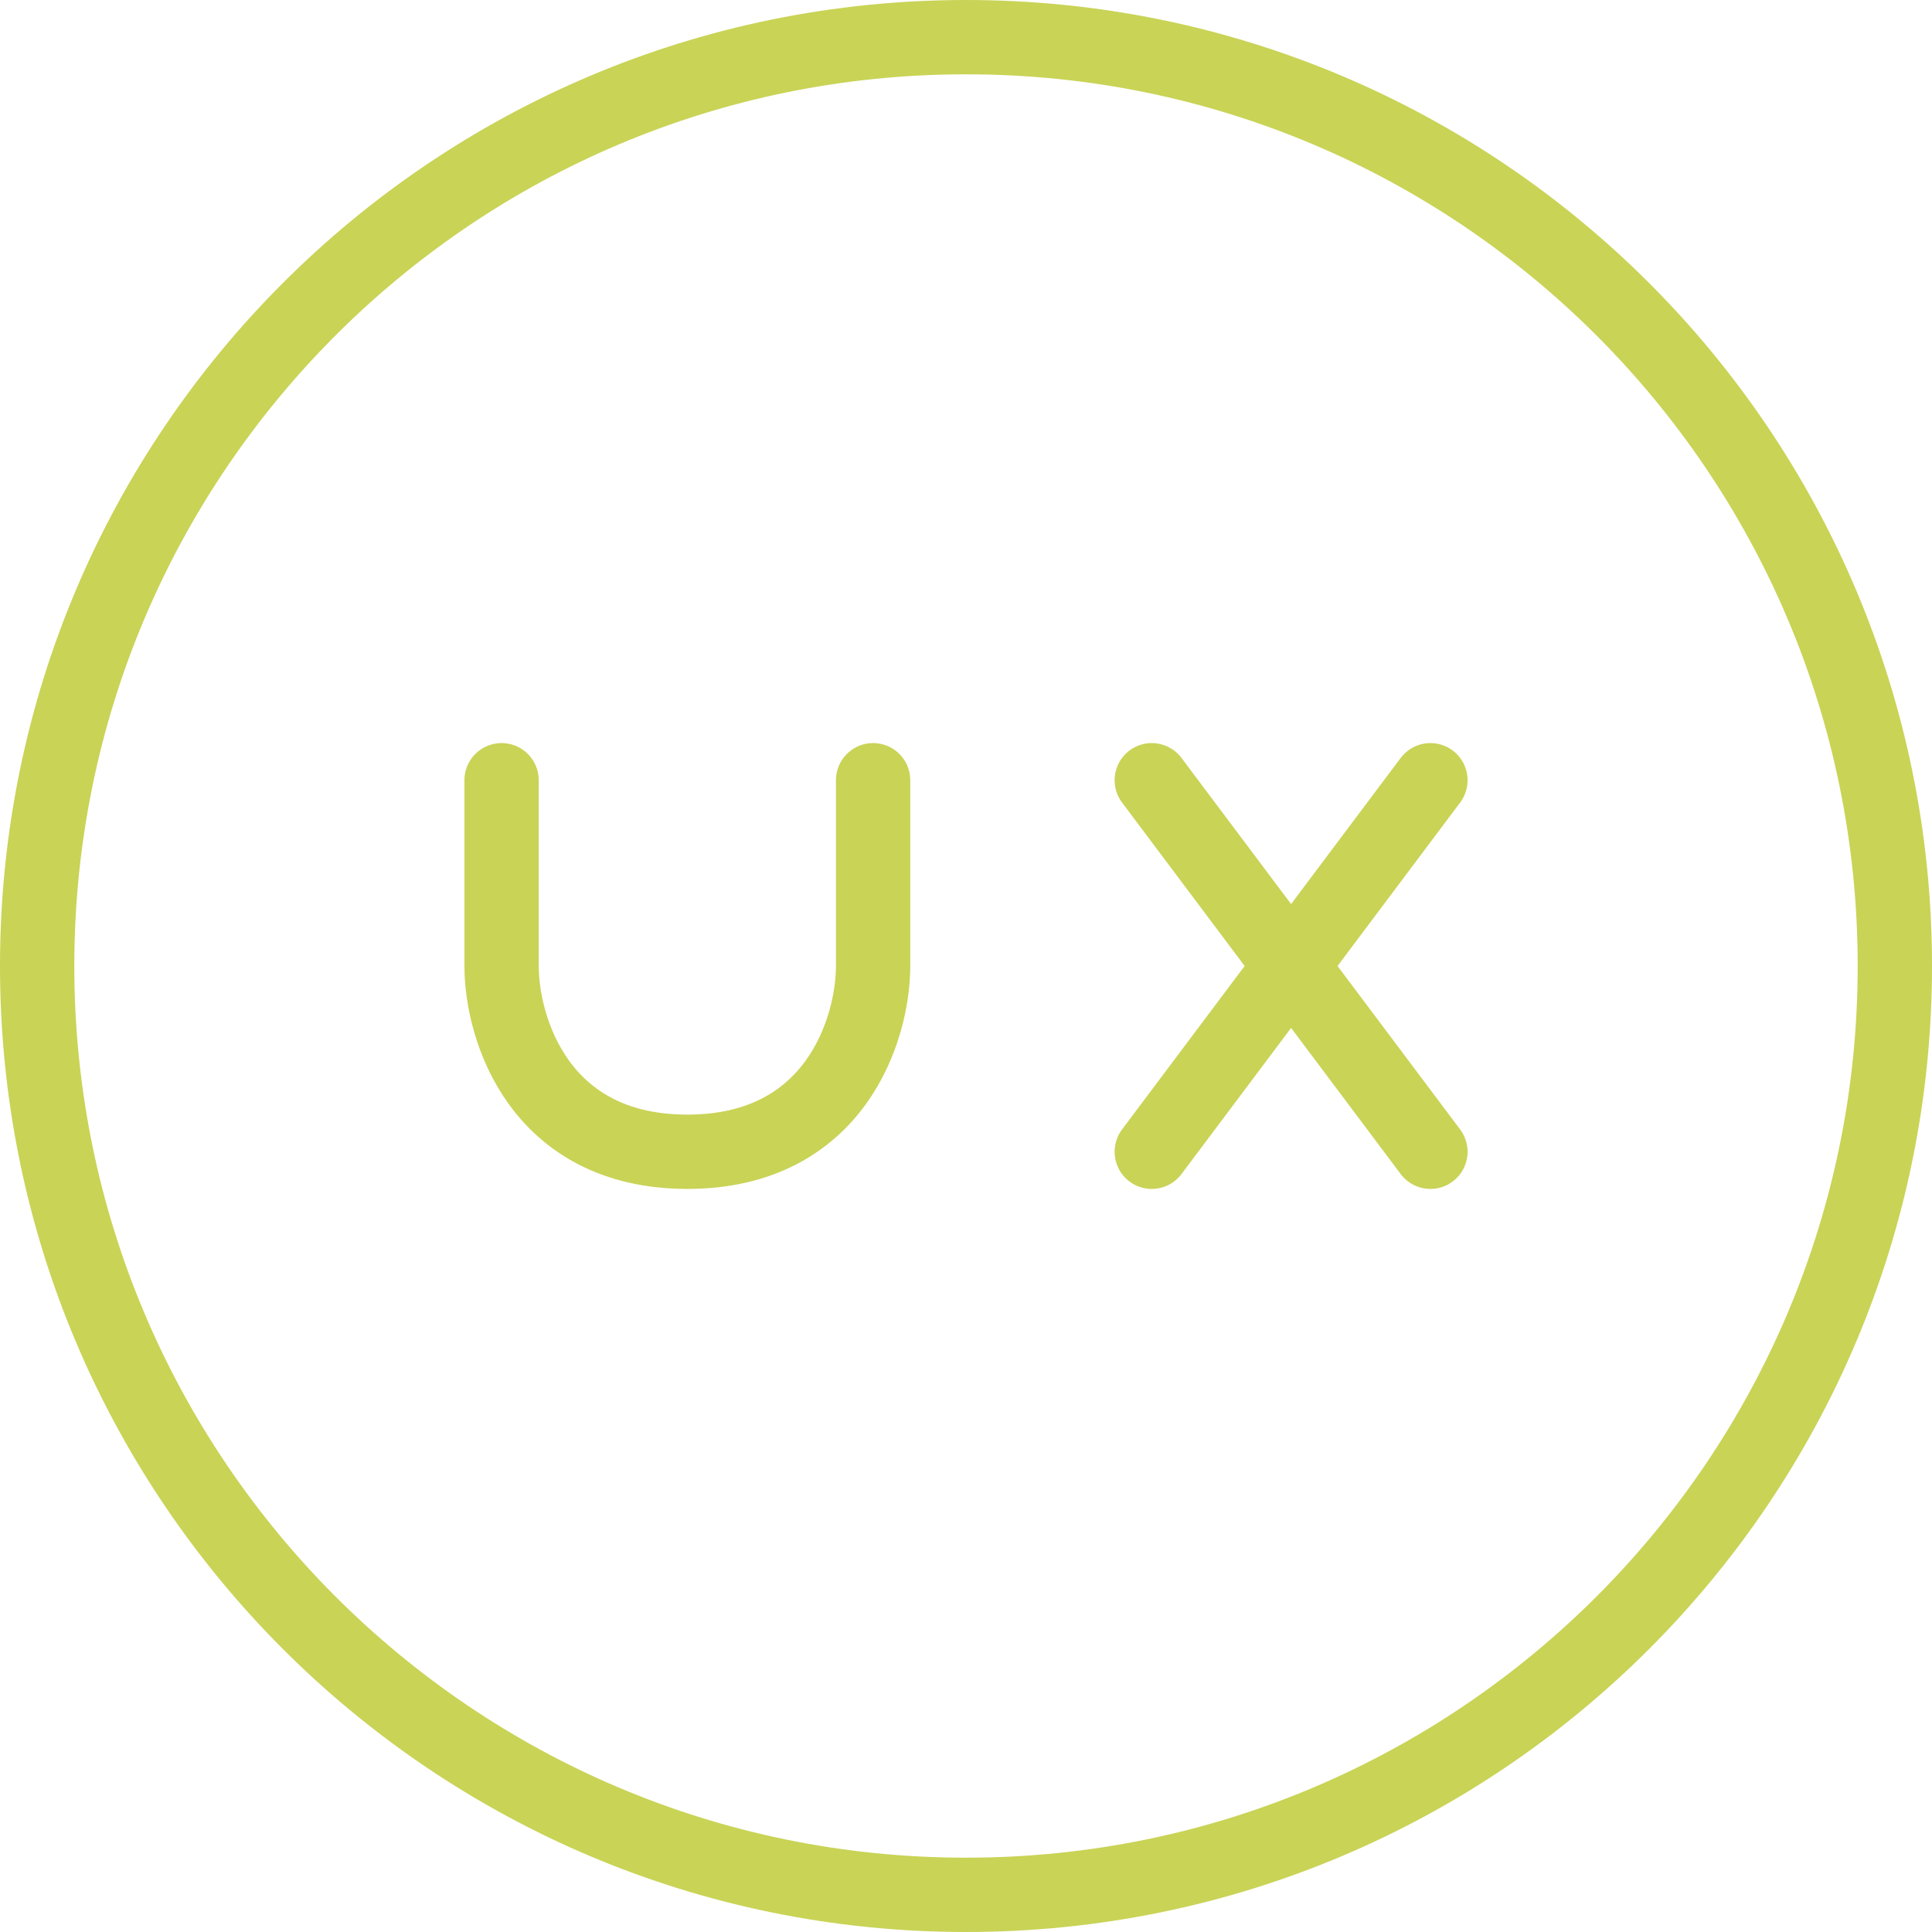
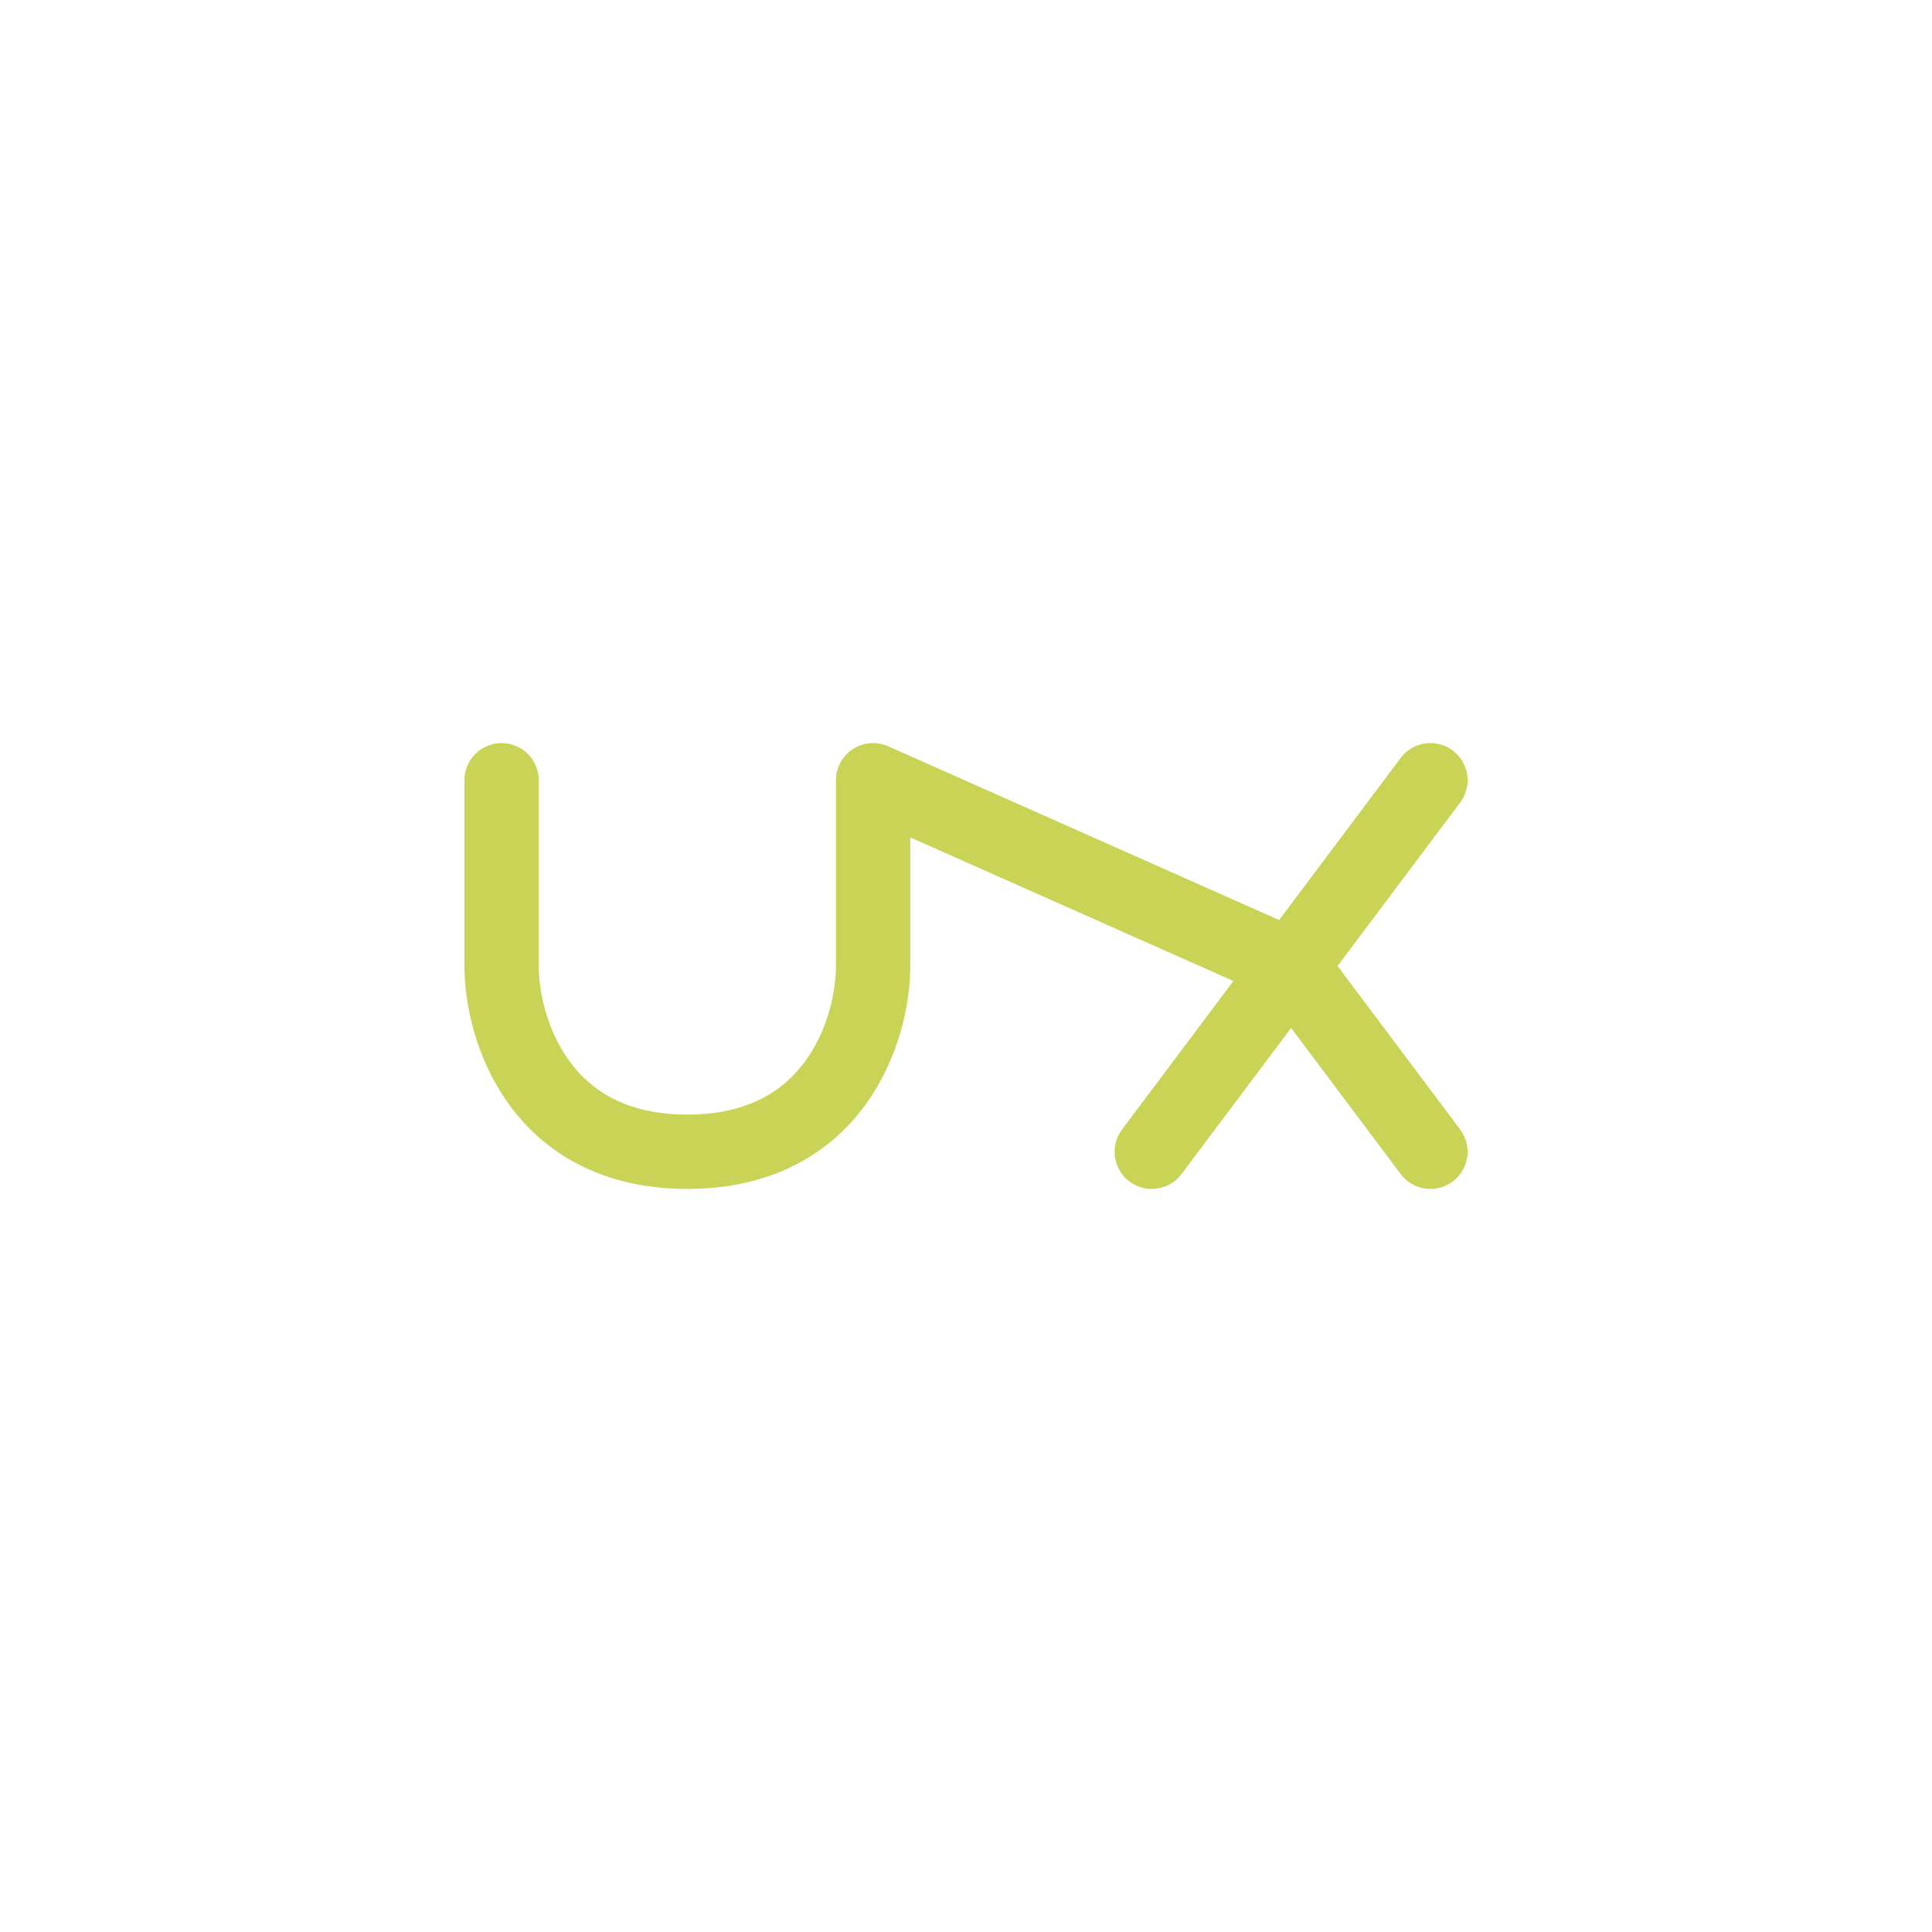
<svg xmlns="http://www.w3.org/2000/svg" width="52" height="52" viewBox="0 0 52 52" fill="none">
-   <path d="M13.5 21V26C13.5 27.668 14.5 31 18.5 31C22.5 31 23.5 27.668 23.5 26V21M31 21L34.75 26M34.75 26L38.5 31M34.75 26L38.5 21M34.75 26L31 31" stroke="#C9D356" stroke-width="2" stroke-linecap="round" stroke-linejoin="round" />
-   <path d="M26 51C39.807 51 51 39.807 51 26C51 12.193 39.807 1 26 1C12.193 1 1 12.193 1 26C1 39.807 12.193 51 26 51Z" stroke="#C9D356" stroke-width="2" stroke-linecap="round" stroke-linejoin="round" />
+   <path d="M13.5 21V26C13.5 27.668 14.5 31 18.5 31C22.5 31 23.5 27.668 23.5 26V21L34.75 26M34.75 26L38.5 31M34.75 26L38.5 21M34.75 26L31 31" stroke="#C9D356" stroke-width="2" stroke-linecap="round" stroke-linejoin="round" />
</svg>